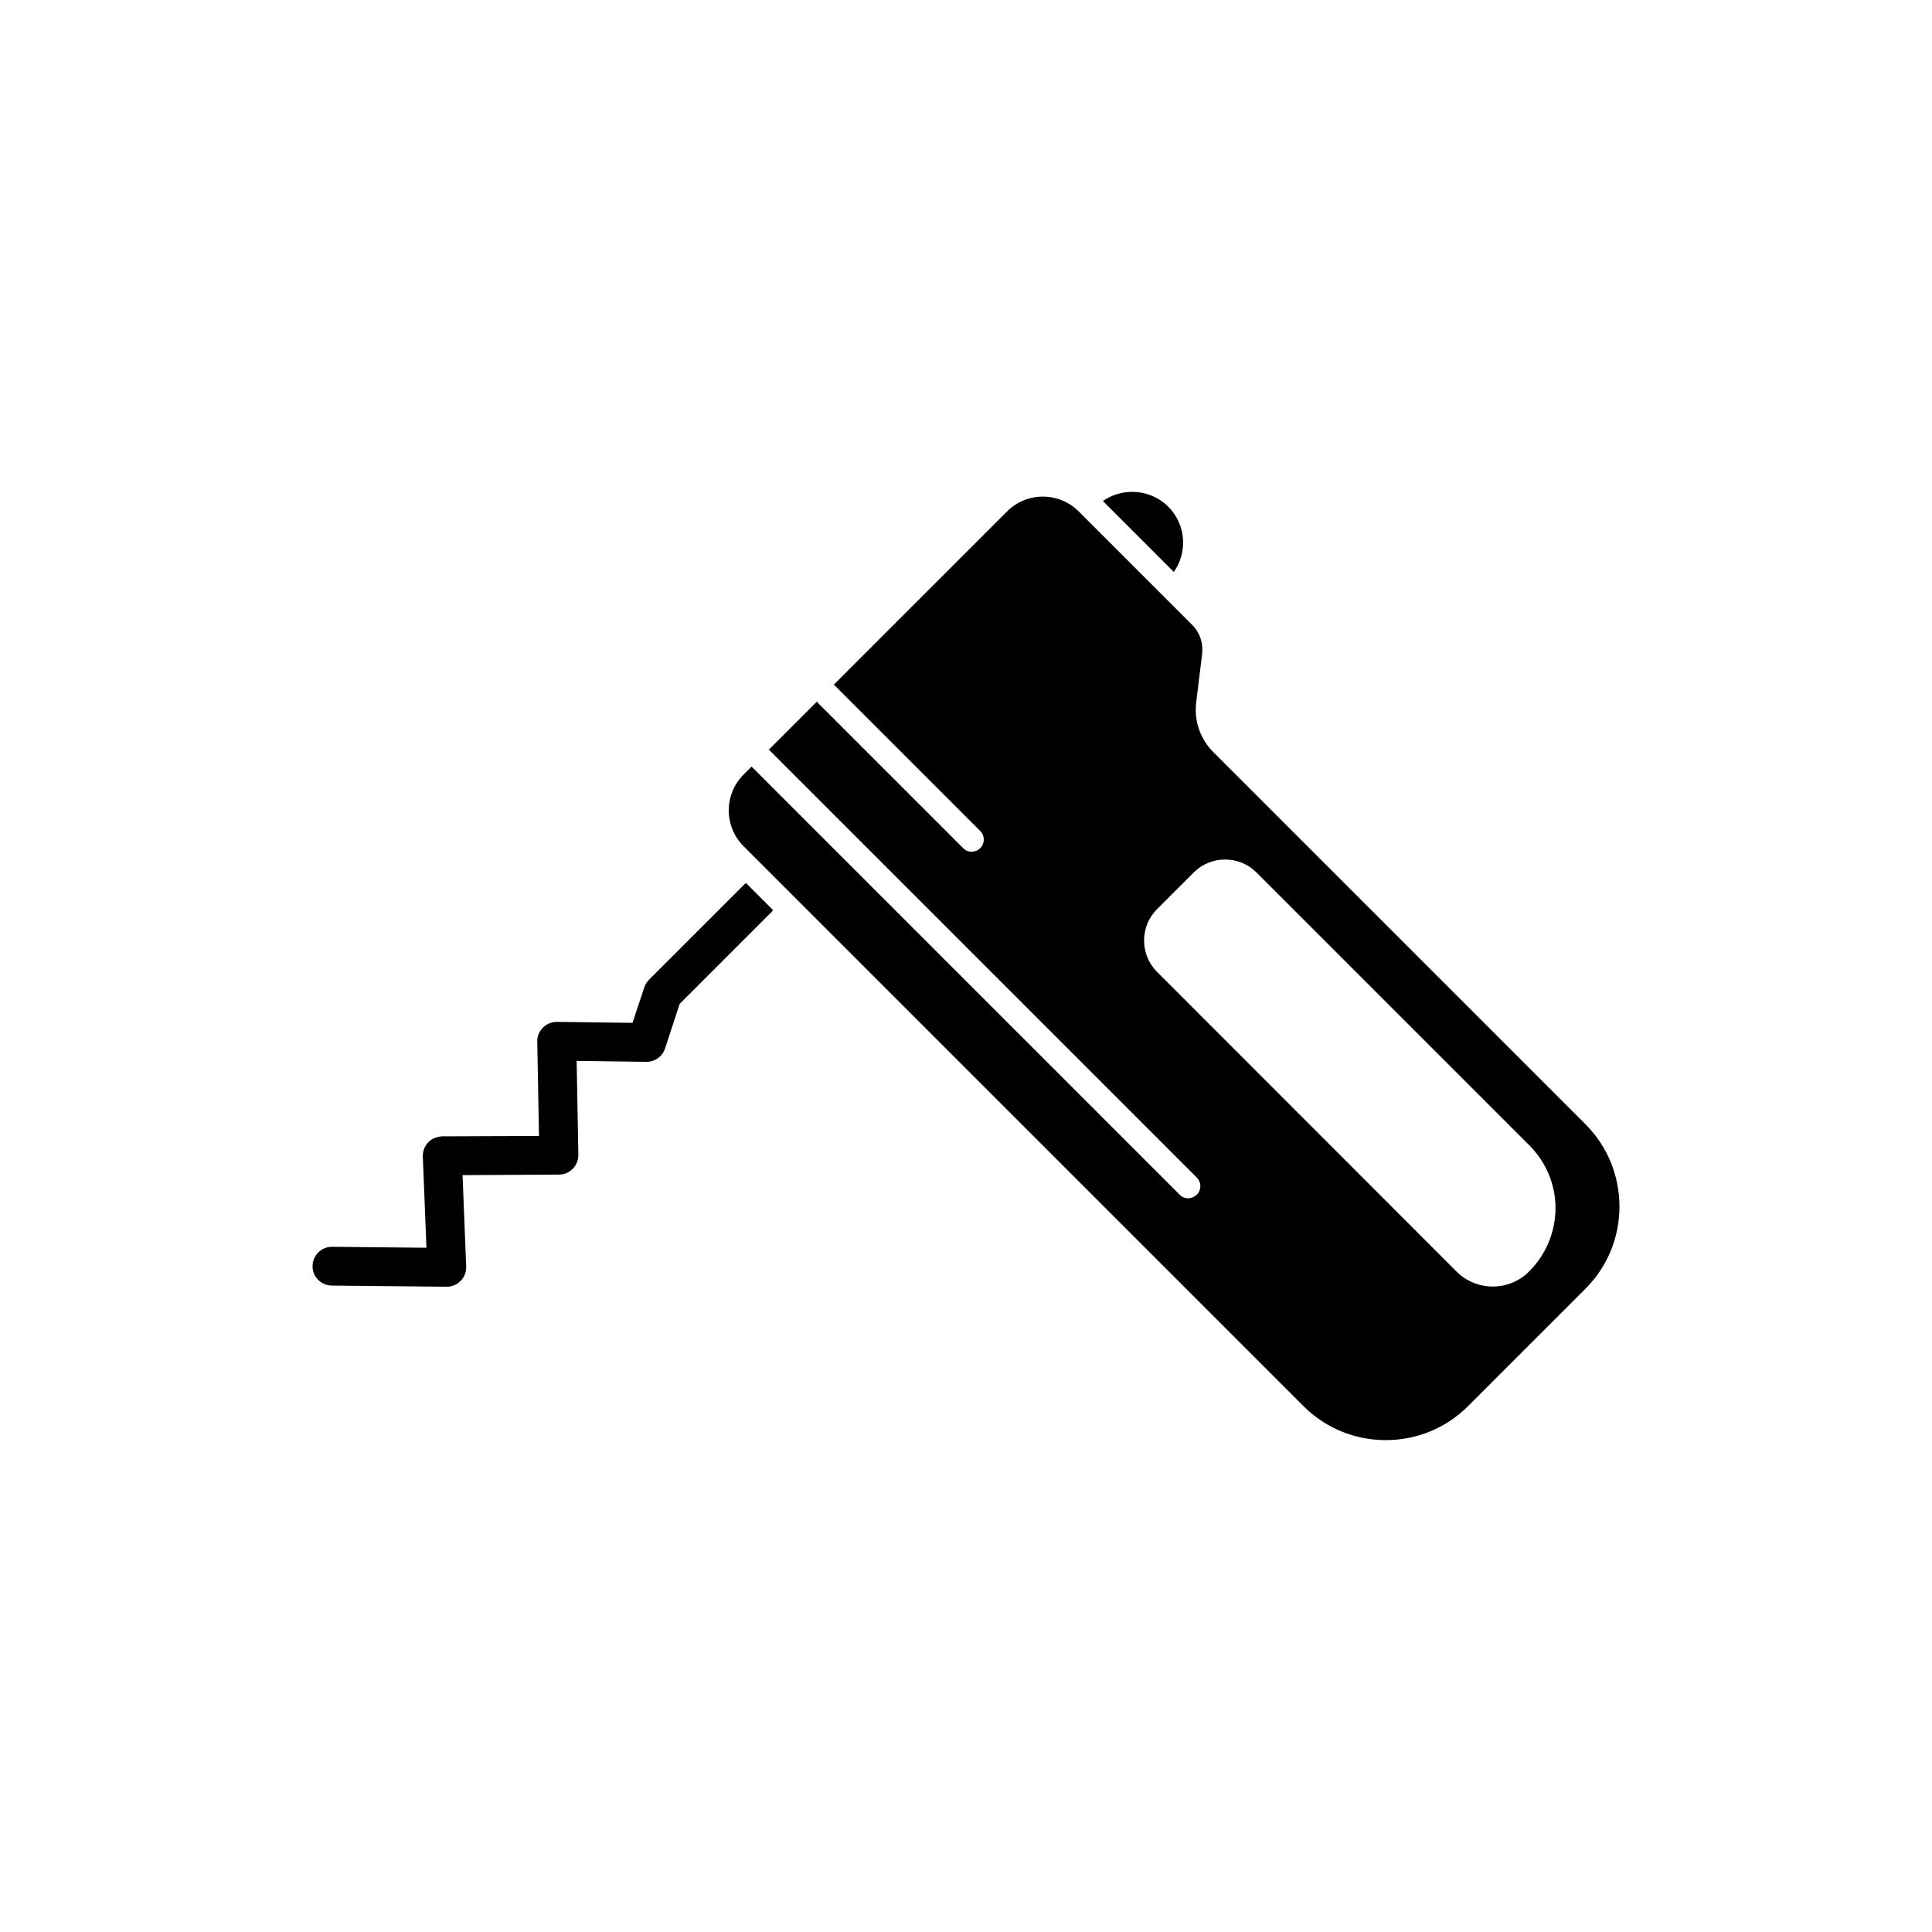
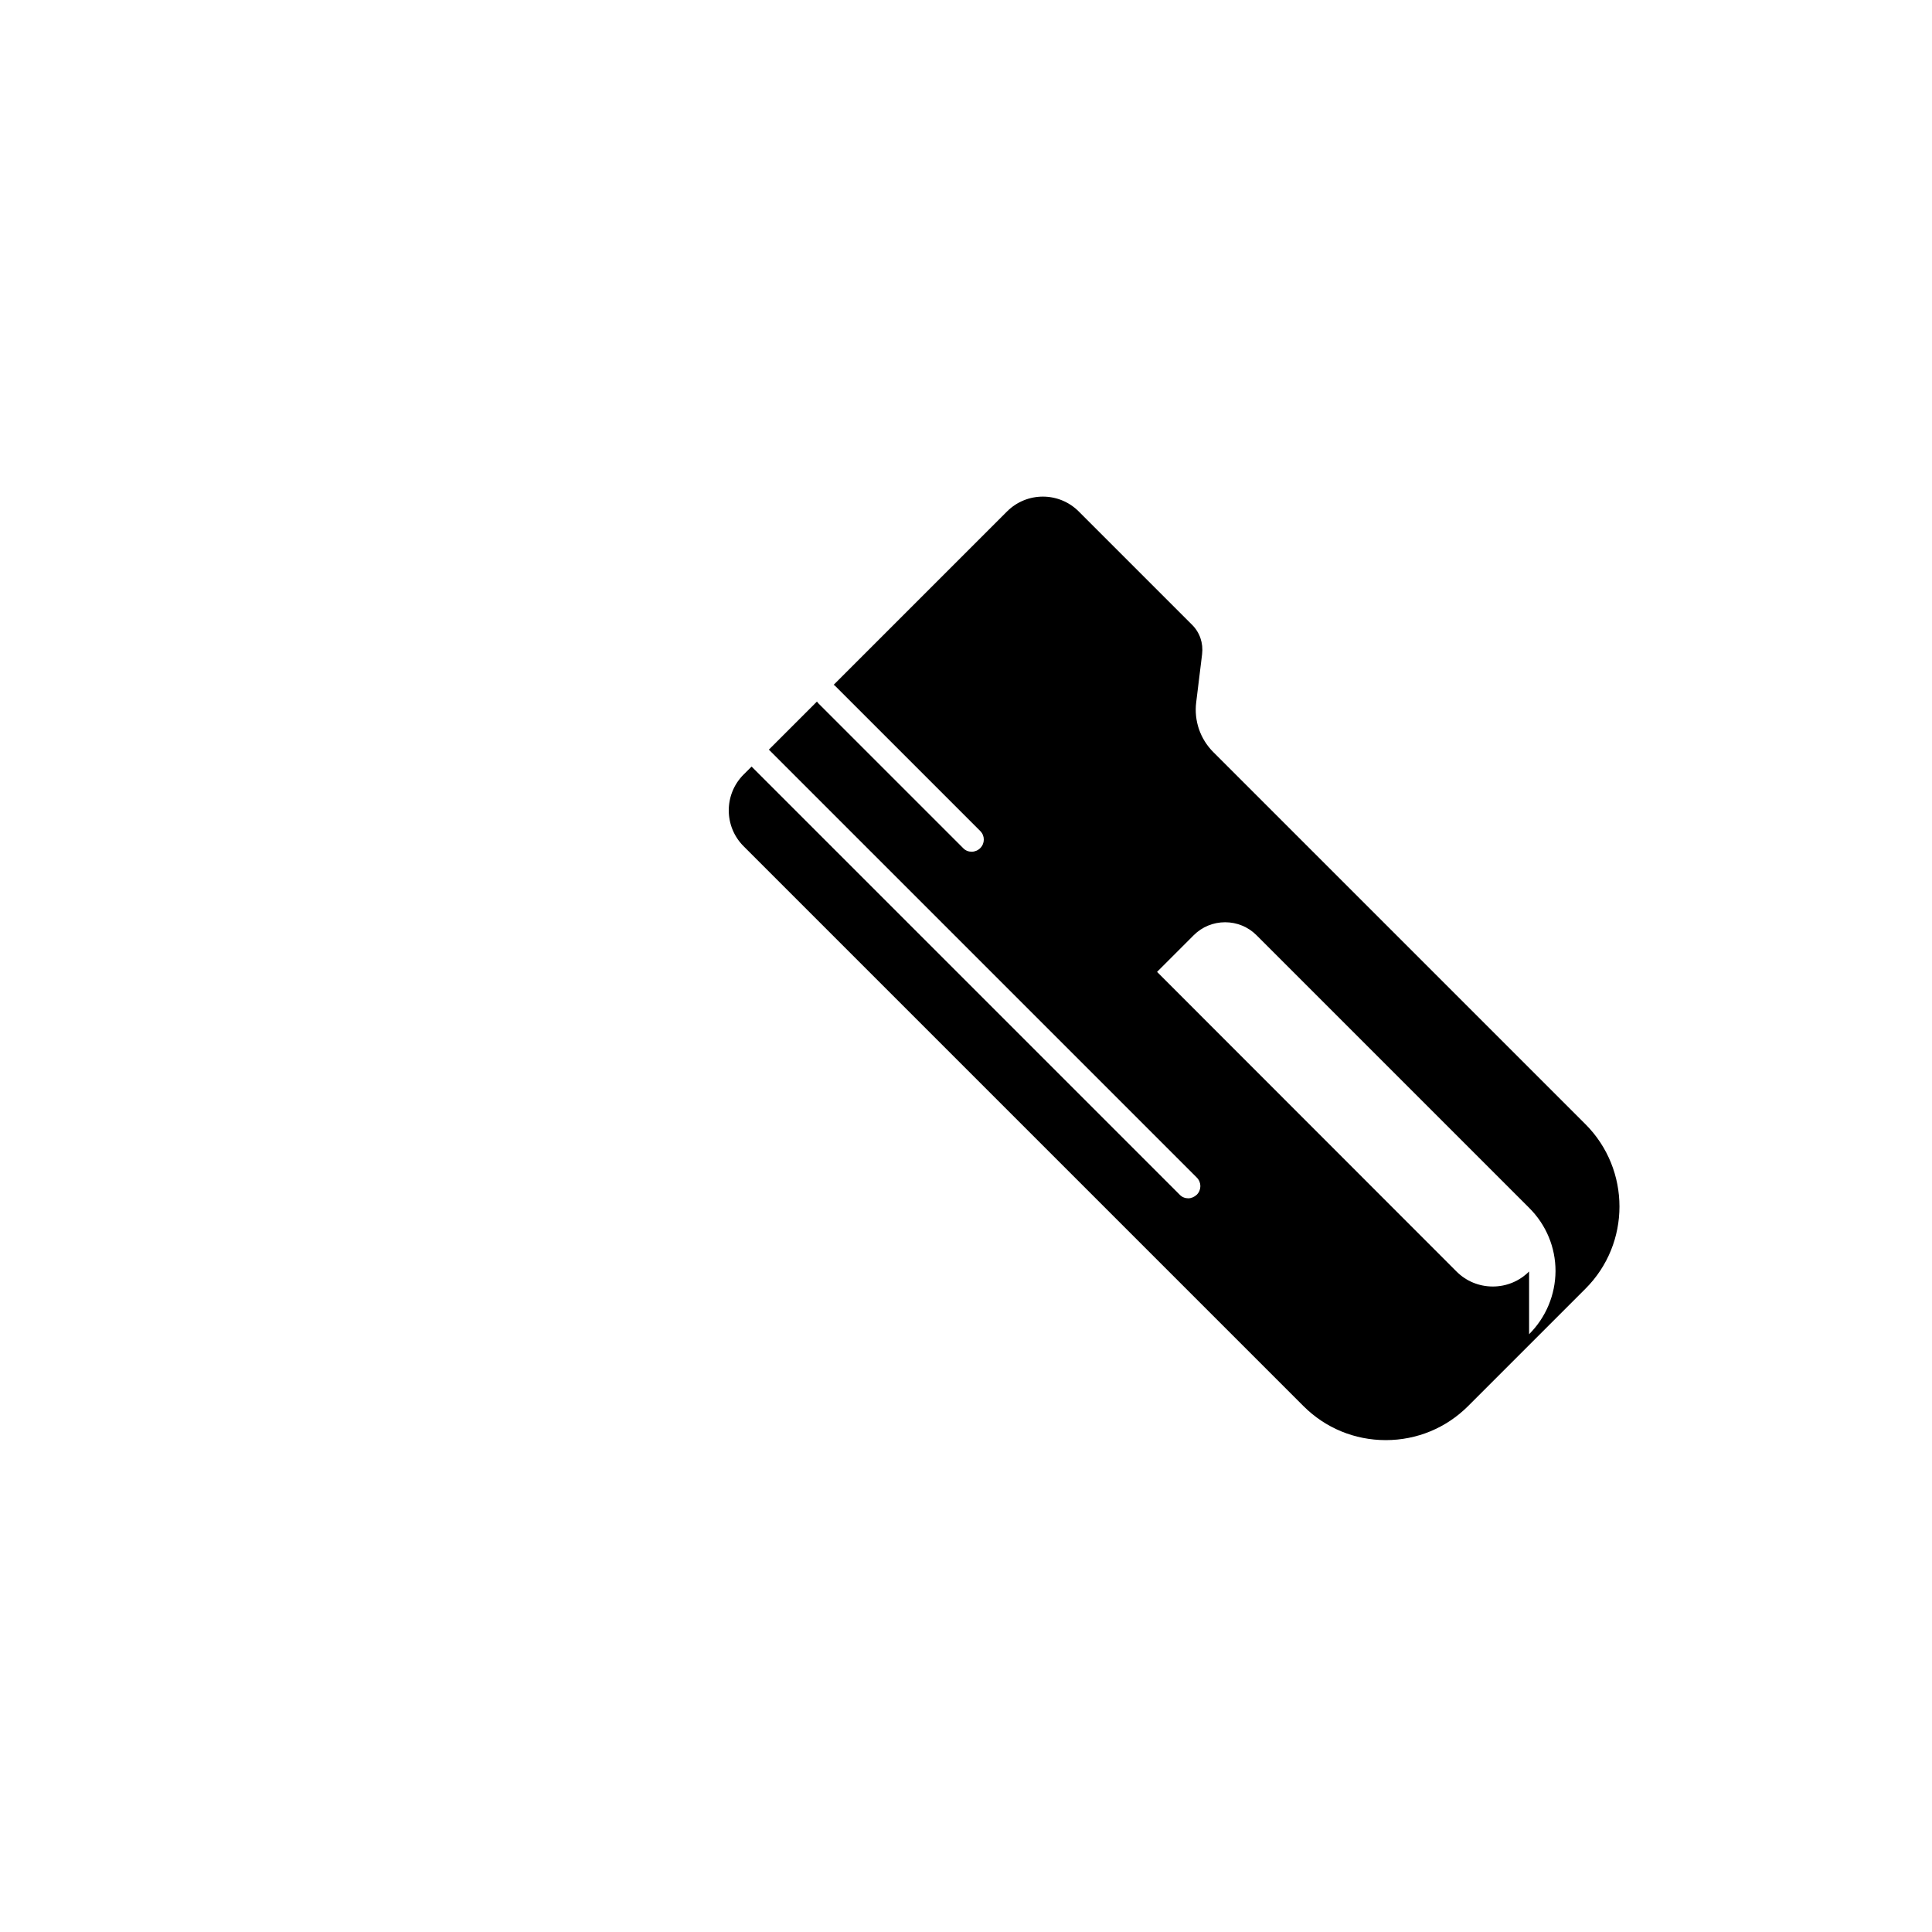
<svg xmlns="http://www.w3.org/2000/svg" fill="#000000" width="800px" height="800px" version="1.1" viewBox="144 144 512 512">
  <g>
-     <path d="m564.14 441.91-98.598-98.594c-3.477-3.477-5.141-8.312-4.535-13.199l1.562-12.746c0.352-2.922-0.605-5.793-2.719-7.859l-29.977-29.977c-5.238-5.238-13.754-5.238-18.992 0l-45.949 45.949c0.203 0.102 0.402 0.25 0.555 0.453l38.289 38.289c1.258 1.258 1.258 3.273 0 4.535-0.605 0.605-1.461 0.957-2.266 0.957-0.805 0-1.664-0.301-2.266-0.957l-38.289-38.289c-0.152-0.152-0.301-0.352-0.453-0.555l-12.746 12.746 113.41 113.41c1.258 1.258 1.258 3.273 0 4.535-0.656 0.605-1.461 0.957-2.266 0.957-0.805 0-1.664-0.301-2.266-0.957l-113.46-113.46-2.117 2.117c-5.238 5.238-5.238 13.754 0 18.992l148.37 148.37c5.844 5.844 13.602 9.02 21.816 9.02 8.262 0 16.02-3.223 21.816-9.02l31.086-31.086c12.039-11.988 12.039-31.586 0-43.629zm-14.914 39.047c-2.57 2.57-5.996 3.981-9.621 3.981-3.629 0-7.055-1.41-9.621-3.981l-79.352-79.402c-4.586-4.586-4.586-12.043 0-16.625l9.723-9.723c2.215-2.215 5.188-3.426 8.312-3.426s6.098 1.211 8.312 3.426l72.297 72.297c4.484 4.484 6.953 10.43 6.953 16.727-0.051 6.297-2.519 12.242-7.004 16.727z" />
-     <path d="m455.07 295.56-18.793-18.793c2.266-1.562 4.938-2.418 7.758-2.418 3.629 0 7.004 1.41 9.574 3.93 4.684 4.688 5.188 12.043 1.461 17.281z" />
-     <path d="m348.86 385.19c-0.152 0.203-0.301 0.352-0.453 0.555l-24.285 24.285-3.879 11.84c-0.707 2.117-2.672 3.527-4.887 3.527h-0.051l-18.488-0.25 0.453 24.887c0 1.359-0.504 2.719-1.461 3.68-0.957 1.008-2.266 1.562-3.68 1.562l-25.543 0.145 0.957 24.234c0.051 1.41-0.453 2.769-1.461 3.777-0.957 1.008-2.316 1.562-3.68 1.562h-0.051l-30.43-0.301c-2.871-0.051-5.141-2.367-5.09-5.188 0.051-2.82 2.316-5.09 5.141-5.09h0.051l24.988 0.25-0.957-24.133c-0.051-1.41 0.453-2.769 1.41-3.777 0.957-1.008 2.316-1.562 3.727-1.613l25.645-0.102-0.453-24.988c-0.051-1.41 0.504-2.719 1.512-3.727 0.957-0.957 2.266-1.512 3.68-1.512h0.051l20 0.25 3.125-9.422c0.25-0.754 0.707-1.461 1.258-2.016l25.141-25.141c0.152-0.152 0.352-0.301 0.555-0.453z" />
+     <path d="m564.14 441.91-98.598-98.594c-3.477-3.477-5.141-8.312-4.535-13.199l1.562-12.746c0.352-2.922-0.605-5.793-2.719-7.859l-29.977-29.977c-5.238-5.238-13.754-5.238-18.992 0l-45.949 45.949c0.203 0.102 0.402 0.25 0.555 0.453l38.289 38.289c1.258 1.258 1.258 3.273 0 4.535-0.605 0.605-1.461 0.957-2.266 0.957-0.805 0-1.664-0.301-2.266-0.957l-38.289-38.289c-0.152-0.152-0.301-0.352-0.453-0.555l-12.746 12.746 113.41 113.41c1.258 1.258 1.258 3.273 0 4.535-0.656 0.605-1.461 0.957-2.266 0.957-0.805 0-1.664-0.301-2.266-0.957l-113.46-113.46-2.117 2.117c-5.238 5.238-5.238 13.754 0 18.992l148.37 148.37c5.844 5.844 13.602 9.02 21.816 9.02 8.262 0 16.02-3.223 21.816-9.02l31.086-31.086c12.039-11.988 12.039-31.586 0-43.629zm-14.914 39.047c-2.57 2.57-5.996 3.981-9.621 3.981-3.629 0-7.055-1.41-9.621-3.981l-79.352-79.402l9.723-9.723c2.215-2.215 5.188-3.426 8.312-3.426s6.098 1.211 8.312 3.426l72.297 72.297c4.484 4.484 6.953 10.43 6.953 16.727-0.051 6.297-2.519 12.242-7.004 16.727z" />
  </g>
</svg>